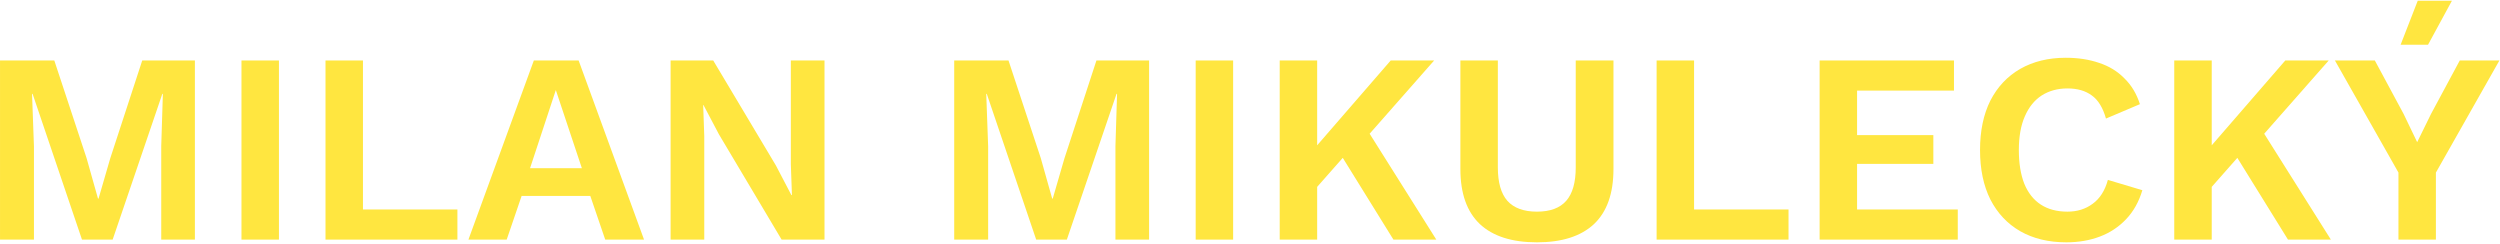
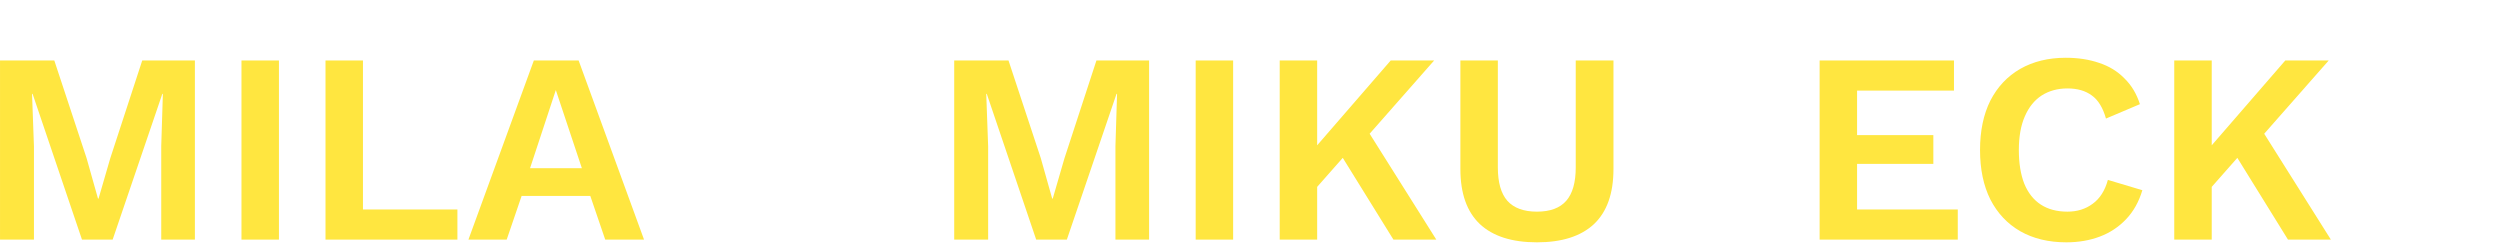
<svg xmlns="http://www.w3.org/2000/svg" width="1179" height="115" viewBox="0 0 1179 115" fill="none">
  <path d="M91.912 28.52V113H76.04V68.968L76.808 44.264H76.552L53.128 113H38.664L15.368 44.264H15.112L16.008 68.968V113H0.008V28.52H25.608L40.84 74.6L46.216 93.672H46.472L51.976 74.728L67.08 28.52H91.912Z" fill="#FFE640" />
  <path d="M131.547 28.52V113H113.883V28.52H131.547Z" fill="#FFE640" />
  <path d="M171.172 98.792H215.716V113H153.508V28.52H171.172V98.792Z" fill="#FFE640" />
  <path d="M303.727 113H285.423L278.383 92.392H245.999L238.959 113H220.911L251.759 28.52H272.879L303.727 113ZM249.967 79.336H274.415L262.127 42.472L249.967 79.336Z" fill="#FFE640" />
-   <path d="M388.834 28.52V113H368.61L339.042 63.336L331.746 49.512H331.618L332.13 64.104V113H316.258V28.52H336.354L365.922 78.056L373.218 92.008H373.474L372.962 77.416V28.52H388.834Z" fill="#FFE640" />
  <path d="M541.912 28.52V113H526.04V68.968L526.808 44.264H526.552L503.128 113H488.664L465.368 44.264H465.112L466.008 68.968V113H450.008V28.52H475.608L490.84 74.6L496.216 93.672H496.472L501.976 74.728L517.08 28.52H541.912Z" fill="#FFE640" />
  <path d="M581.547 28.52V113H563.883V28.52H581.547Z" fill="#FFE640" />
  <path d="M676.34 28.52L637.684 72.424L636.276 71.016L615.156 94.952L612.468 78.568L655.86 28.52H676.34ZM621.172 28.52V113H603.508V28.52H621.172ZM642.548 57.704L677.364 113H657.14L628.98 67.56L642.548 57.704Z" fill="#FFE640" />
  <path d="M760.911 28.52V79.72C760.911 91.24 757.839 99.901 751.695 105.704C745.551 111.421 736.591 114.28 724.815 114.28C713.039 114.28 704.079 111.421 697.935 105.704C691.791 99.901 688.719 91.24 688.719 79.72V28.52H706.383V78.952C706.383 86.035 707.876 91.283 710.863 94.696C713.935 98.109 718.586 99.816 724.815 99.816C731.044 99.816 735.652 98.109 738.639 94.696C741.626 91.283 743.119 86.035 743.119 78.952V28.52H760.911Z" fill="#FFE640" />
-   <path d="M798.922 98.792H843.466V113H781.258V28.52H798.922V98.792Z" fill="#FFE640" />
  <path d="M858.133 113V28.52H921.493V42.728H875.797V63.72H911.765V77.288H875.797V98.792H923.285V113H858.133Z" fill="#FFE640" />
  <path d="M1010.33 89.704C1008.71 95.165 1006.15 99.731 1002.65 103.4C999.149 107.069 995.011 109.8 990.232 111.592C985.453 113.384 980.205 114.28 974.488 114.28C966.125 114.28 958.872 112.531 952.728 109.032C946.669 105.533 941.976 100.541 938.648 94.056C935.405 87.571 933.784 79.805 933.784 70.76C933.784 61.715 935.405 53.949 938.648 47.464C941.976 40.979 946.669 35.987 952.728 32.488C958.872 28.989 966.04 27.24 974.232 27.24C980.035 27.24 985.283 28.051 989.976 29.672C994.669 31.208 998.637 33.64 1001.88 36.968C1005.21 40.211 1007.64 44.264 1009.18 49.128L993.176 55.912C991.725 50.792 989.507 47.165 986.52 45.032C983.533 42.813 979.693 41.704 975 41.704C970.392 41.704 966.339 42.813 962.84 45.032C959.427 47.251 956.781 50.536 954.904 54.888C953.027 59.155 952.088 64.445 952.088 70.76C952.088 76.99 952.941 82.28 954.648 86.632C956.44 90.984 959.043 94.269 962.456 96.488C965.869 98.707 970.051 99.816 975 99.816C979.608 99.816 983.576 98.579 986.904 96.104C990.317 93.629 992.707 89.875 994.072 84.84L1010.33 89.704Z" fill="#FFE640" />
  <path d="M1098.22 28.52L1059.56 72.424L1058.15 71.016L1037.03 94.952L1034.34 78.568L1077.74 28.52H1098.22ZM1043.05 28.52V113H1025.38V28.52H1043.05ZM1064.42 57.704L1099.24 113H1079.01L1050.86 67.56L1064.42 57.704Z" fill="#FFE640" />
-   <path d="M1178.72 28.52L1148.77 81.384V113H1131.11V81.384L1101.15 28.52H1119.97L1133.54 53.736L1139.94 67.048L1146.47 53.736L1160.03 28.52H1178.72ZM1140.2 0.36H1156.32L1145.06 21.096H1132.13L1140.2 0.36Z" fill="#FFE640" />
</svg>